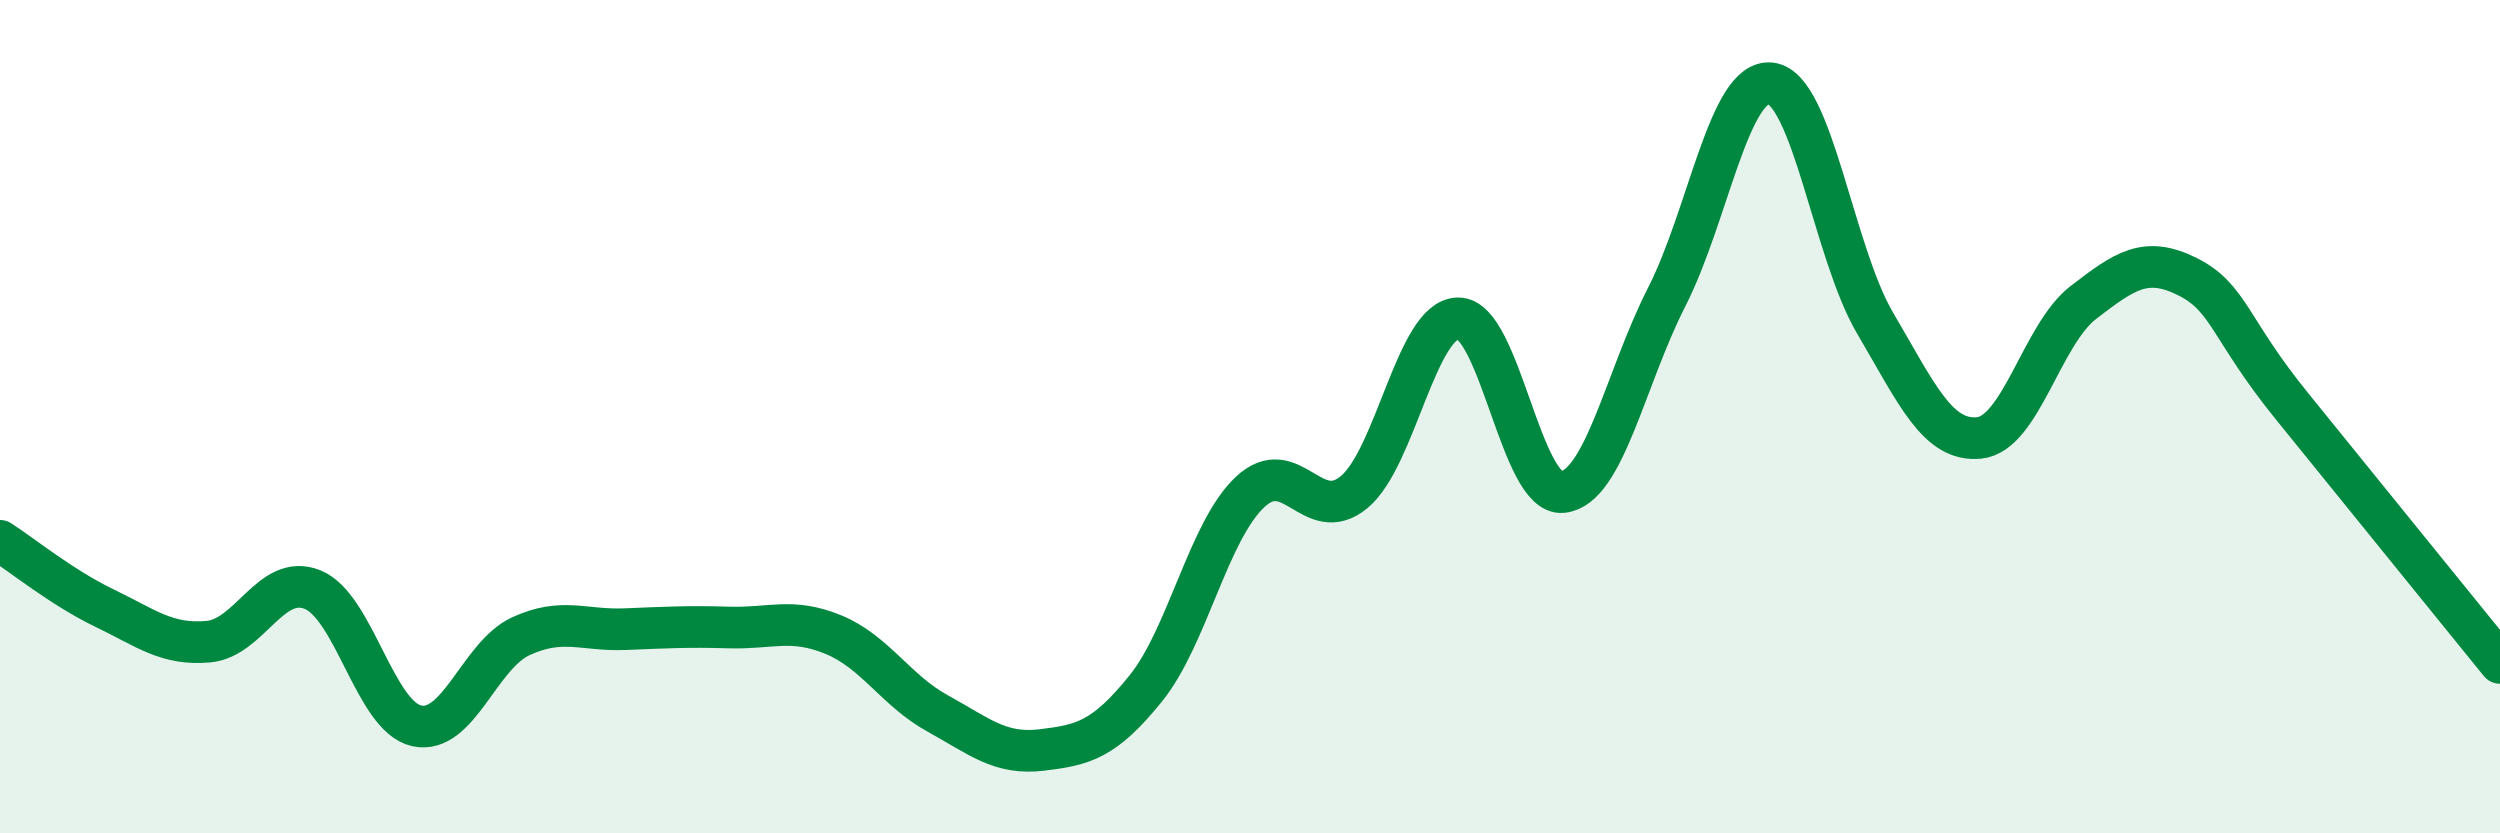
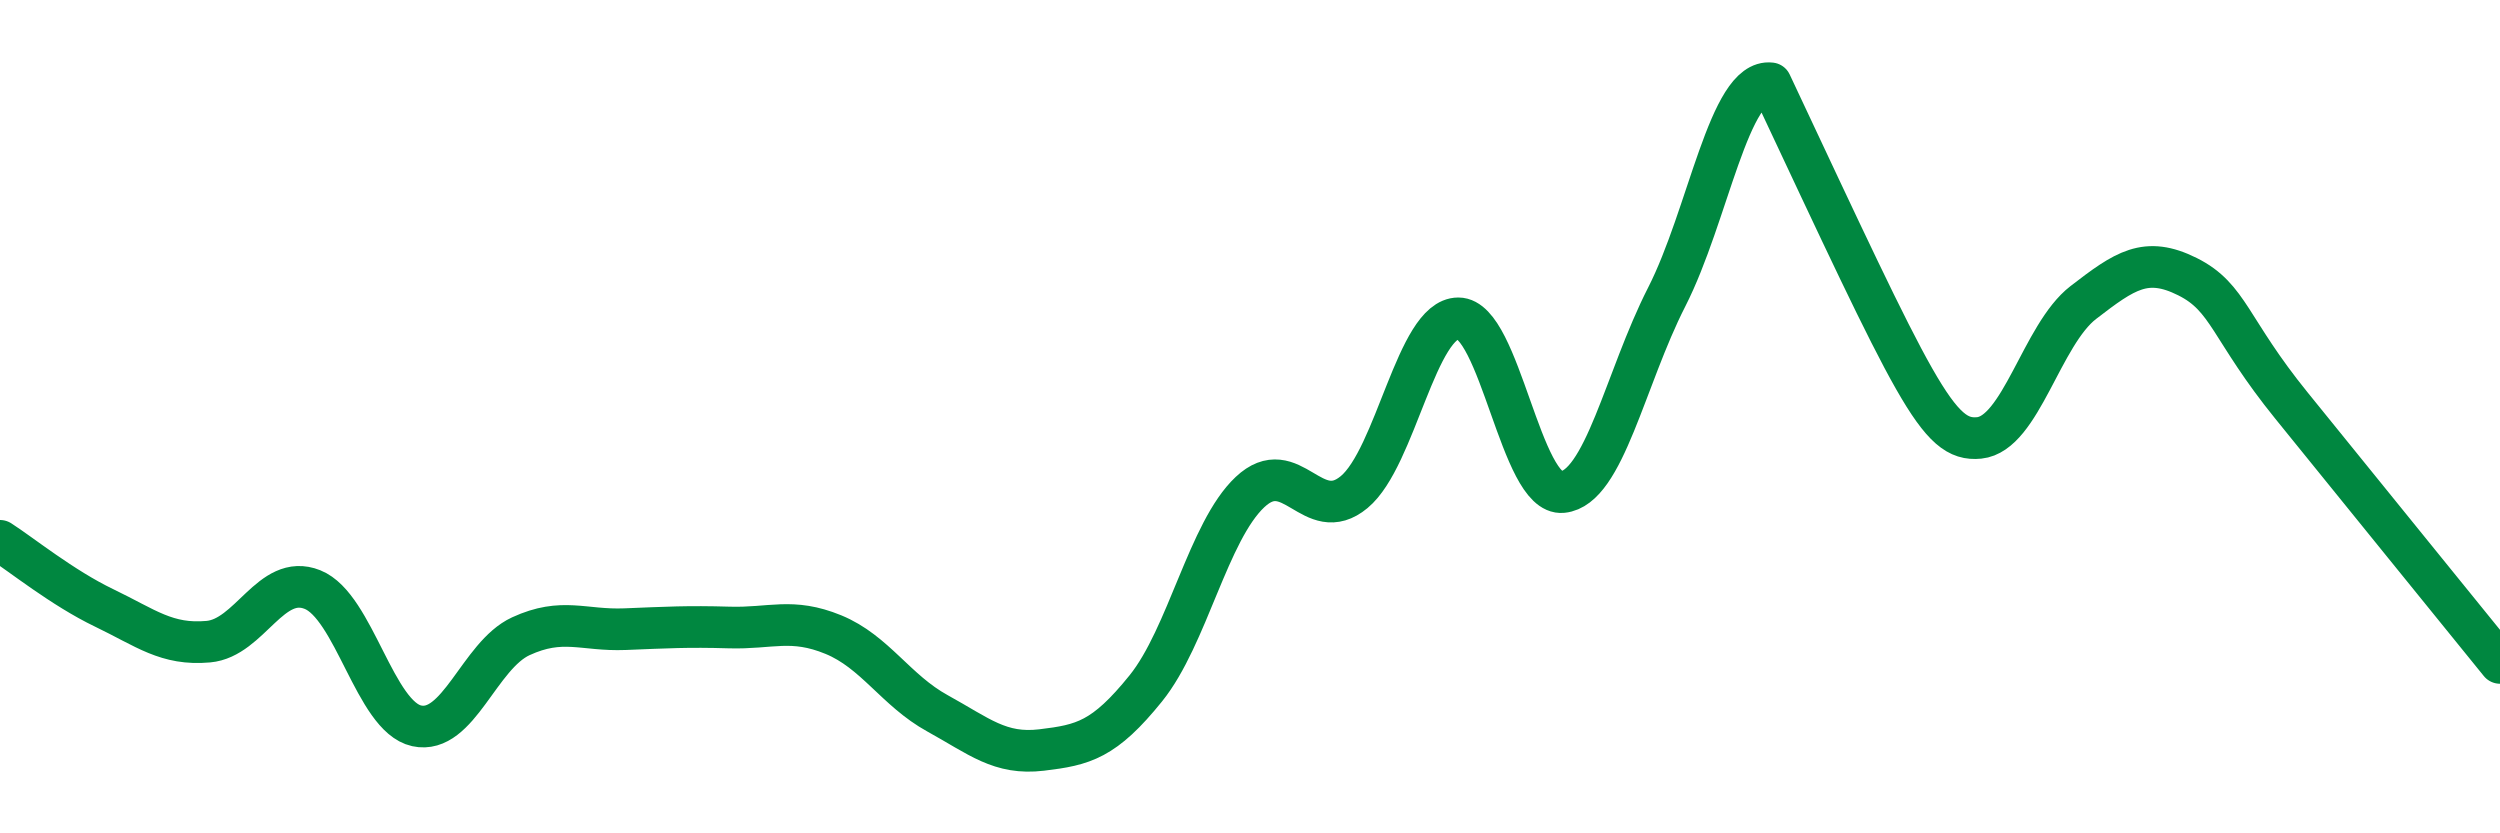
<svg xmlns="http://www.w3.org/2000/svg" width="60" height="20" viewBox="0 0 60 20">
-   <path d="M 0,12.98 C 0.5,13.3 1.5,14.11 2.5,14.59 C 3.5,15.07 4,15.49 5,15.4 C 6,15.31 6.5,13.75 7.5,14.15 C 8.5,14.55 9,17.2 10,17.42 C 11,17.64 11.5,15.73 12.5,15.27 C 13.5,14.81 14,15.14 15,15.1 C 16,15.06 16.5,15.03 17.5,15.06 C 18.5,15.09 19,14.82 20,15.23 C 21,15.64 21.5,16.57 22.5,17.12 C 23.5,17.67 24,18.12 25,18 C 26,17.88 26.5,17.76 27.5,16.52 C 28.5,15.28 29,12.75 30,11.81 C 31,10.87 31.5,12.64 32.5,11.81 C 33.5,10.98 34,7.64 35,7.64 C 36,7.64 36.5,11.91 37.5,11.81 C 38.5,11.71 39,9.09 40,7.13 C 41,5.17 41.5,1.88 42.5,2 C 43.5,2.12 44,6.05 45,7.75 C 46,9.45 46.5,10.61 47.5,10.51 C 48.5,10.41 49,8.03 50,7.26 C 51,6.49 51.5,6.14 52.5,6.64 C 53.5,7.14 53.5,7.89 55,9.74 C 56.5,11.59 59,14.68 60,15.91L60 20L0 20Z" fill="#008740" opacity="0.1" stroke-linecap="round" stroke-linejoin="round" />
-   <path d="M 0,12.98 C 0.5,13.3 1.5,14.11 2.5,14.59 C 3.5,15.07 4,15.49 5,15.4 C 6,15.31 6.5,13.75 7.5,14.15 C 8.5,14.55 9,17.2 10,17.42 C 11,17.64 11.5,15.73 12.5,15.27 C 13.5,14.81 14,15.14 15,15.1 C 16,15.06 16.5,15.03 17.5,15.06 C 18.5,15.09 19,14.82 20,15.23 C 21,15.64 21.5,16.57 22.5,17.12 C 23.5,17.67 24,18.12 25,18 C 26,17.88 26.5,17.76 27.5,16.52 C 28.5,15.28 29,12.75 30,11.81 C 31,10.87 31.5,12.64 32.5,11.81 C 33.5,10.98 34,7.64 35,7.64 C 36,7.64 36.5,11.91 37.5,11.81 C 38.5,11.71 39,9.09 40,7.13 C 41,5.17 41.5,1.88 42.5,2 C 43.5,2.12 44,6.05 45,7.75 C 46,9.45 46.5,10.61 47.5,10.51 C 48.5,10.41 49,8.03 50,7.26 C 51,6.49 51.5,6.14 52.5,6.64 C 53.5,7.14 53.5,7.89 55,9.74 C 56.5,11.59 59,14.68 60,15.91" stroke="#008740" stroke-width="1" fill="none" stroke-linecap="round" stroke-linejoin="round" />
+   <path d="M 0,12.98 C 0.5,13.3 1.5,14.11 2.5,14.59 C 3.5,15.07 4,15.49 5,15.4 C 6,15.31 6.5,13.75 7.5,14.15 C 8.5,14.55 9,17.2 10,17.42 C 11,17.64 11.5,15.73 12.5,15.27 C 13.5,14.81 14,15.14 15,15.1 C 16,15.06 16.5,15.03 17.5,15.06 C 18.5,15.09 19,14.82 20,15.23 C 21,15.64 21.5,16.57 22.5,17.12 C 23.5,17.67 24,18.12 25,18 C 26,17.88 26.5,17.76 27.5,16.52 C 28.5,15.28 29,12.75 30,11.81 C 31,10.87 31.5,12.64 32.5,11.81 C 33.5,10.98 34,7.64 35,7.64 C 36,7.64 36.5,11.91 37.5,11.81 C 38.5,11.71 39,9.09 40,7.13 C 41,5.17 41.5,1.88 42.5,2 C 46,9.45 46.5,10.61 47.5,10.51 C 48.5,10.41 49,8.03 50,7.26 C 51,6.49 51.5,6.14 52.5,6.64 C 53.5,7.14 53.5,7.89 55,9.74 C 56.5,11.59 59,14.68 60,15.91" stroke="#008740" stroke-width="1" fill="none" stroke-linecap="round" stroke-linejoin="round" />
</svg>